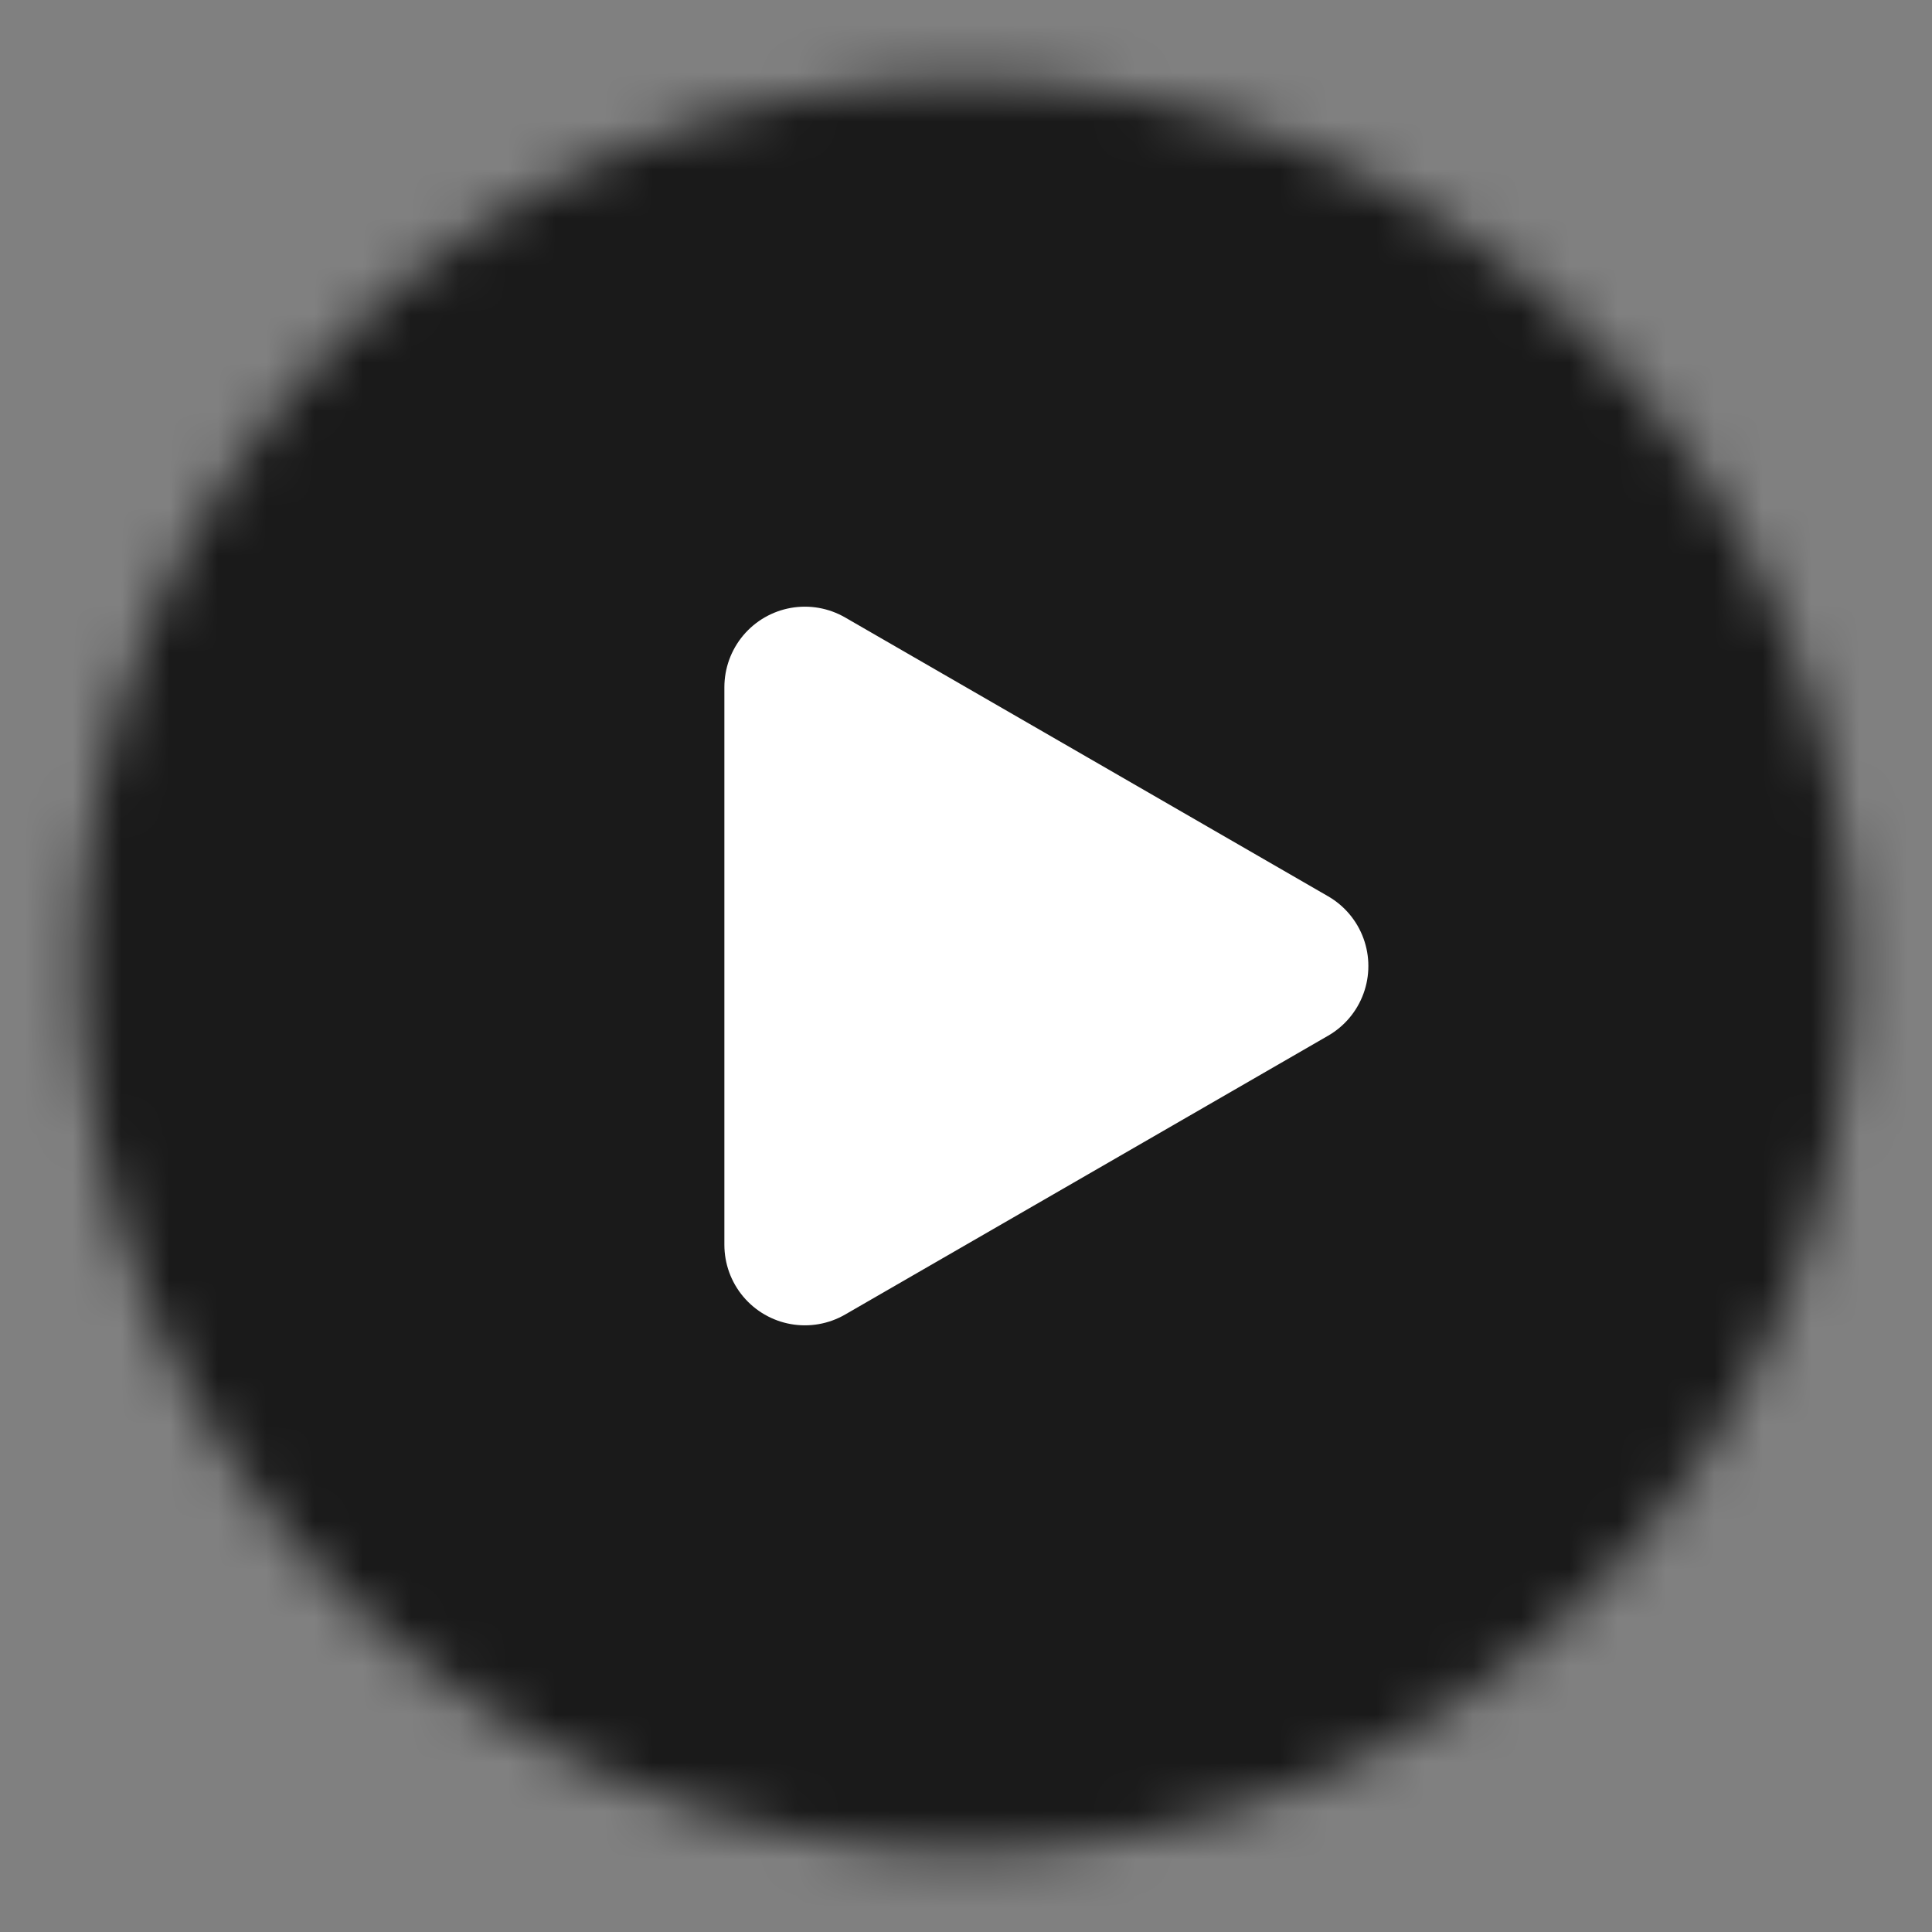
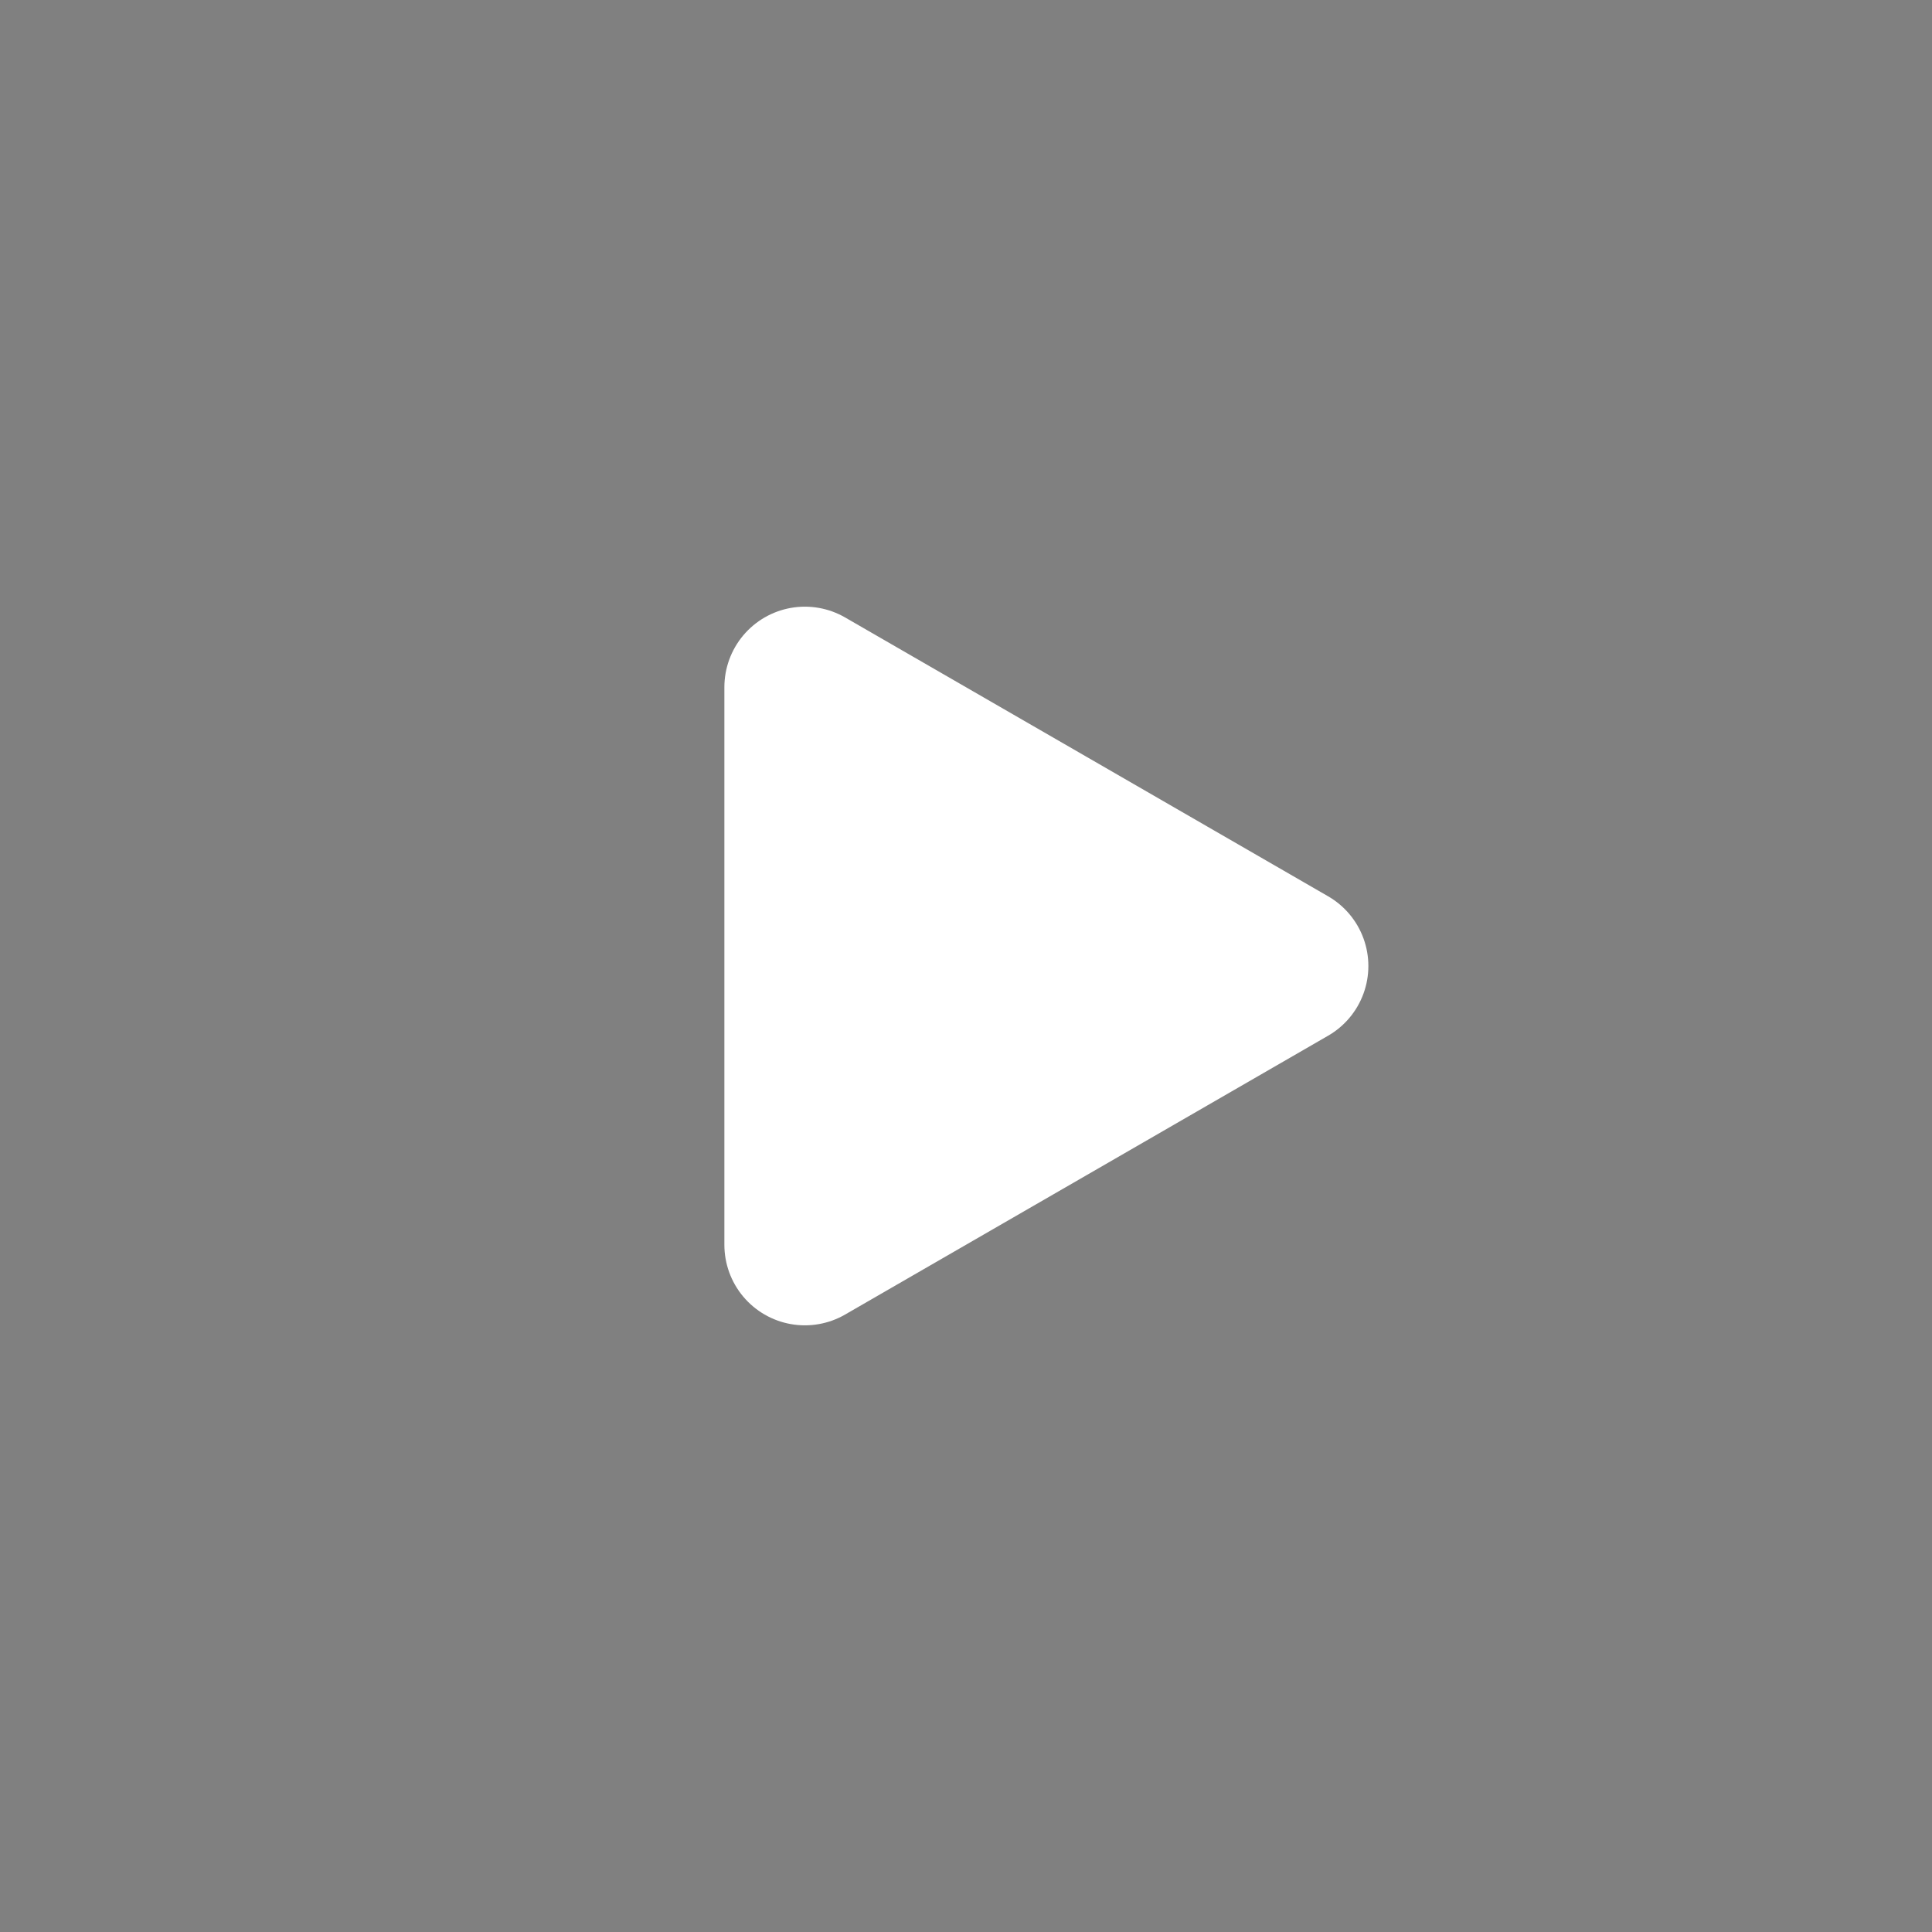
<svg xmlns="http://www.w3.org/2000/svg" width="40" height="40" viewBox="0 0 40 40" fill="none">
  <rect x="0" y="0" width="40" height="40" fill="#808080" stroke="none" />
  <mask id="mask0_636_3706" style="mask-type:luminance" maskUnits="userSpaceOnUse" x="1" y="1" width="38" height="38">
-     <path d="M20.003 36.669C29.208 36.669 36.669 29.208 36.669 20.003C36.669 10.798 29.208 3.336 20.003 3.336C10.798 3.336 3.336 10.798 3.336 20.003C3.336 29.208 10.798 36.669 20.003 36.669Z" fill="white" stroke="white" stroke-width="3.333" stroke-linejoin="round" />
-     <path d="M16.672 20.004V14.23L21.672 17.117L26.672 20.004L21.672 22.89L16.672 25.777V20.004Z" fill="black" stroke="black" stroke-width="3.333" stroke-linejoin="round" />
-   </mask>
+     </mask>
  <g mask="url(#mask0_636_3706)">
-     <path d="M0 0H40V40H0V0Z" fill="black" fill-opacity="0.8" />
+     <path d="M0 0H40V40H0Z" fill="black" fill-opacity="0.8" />
  </g>
  <path d="M16.664 20V14.227L21.664 17.113L26.664 20L21.664 22.887L16.664 25.773V20Z" fill="white" stroke="white" stroke-width="3.333" stroke-linejoin="round" />
</svg>